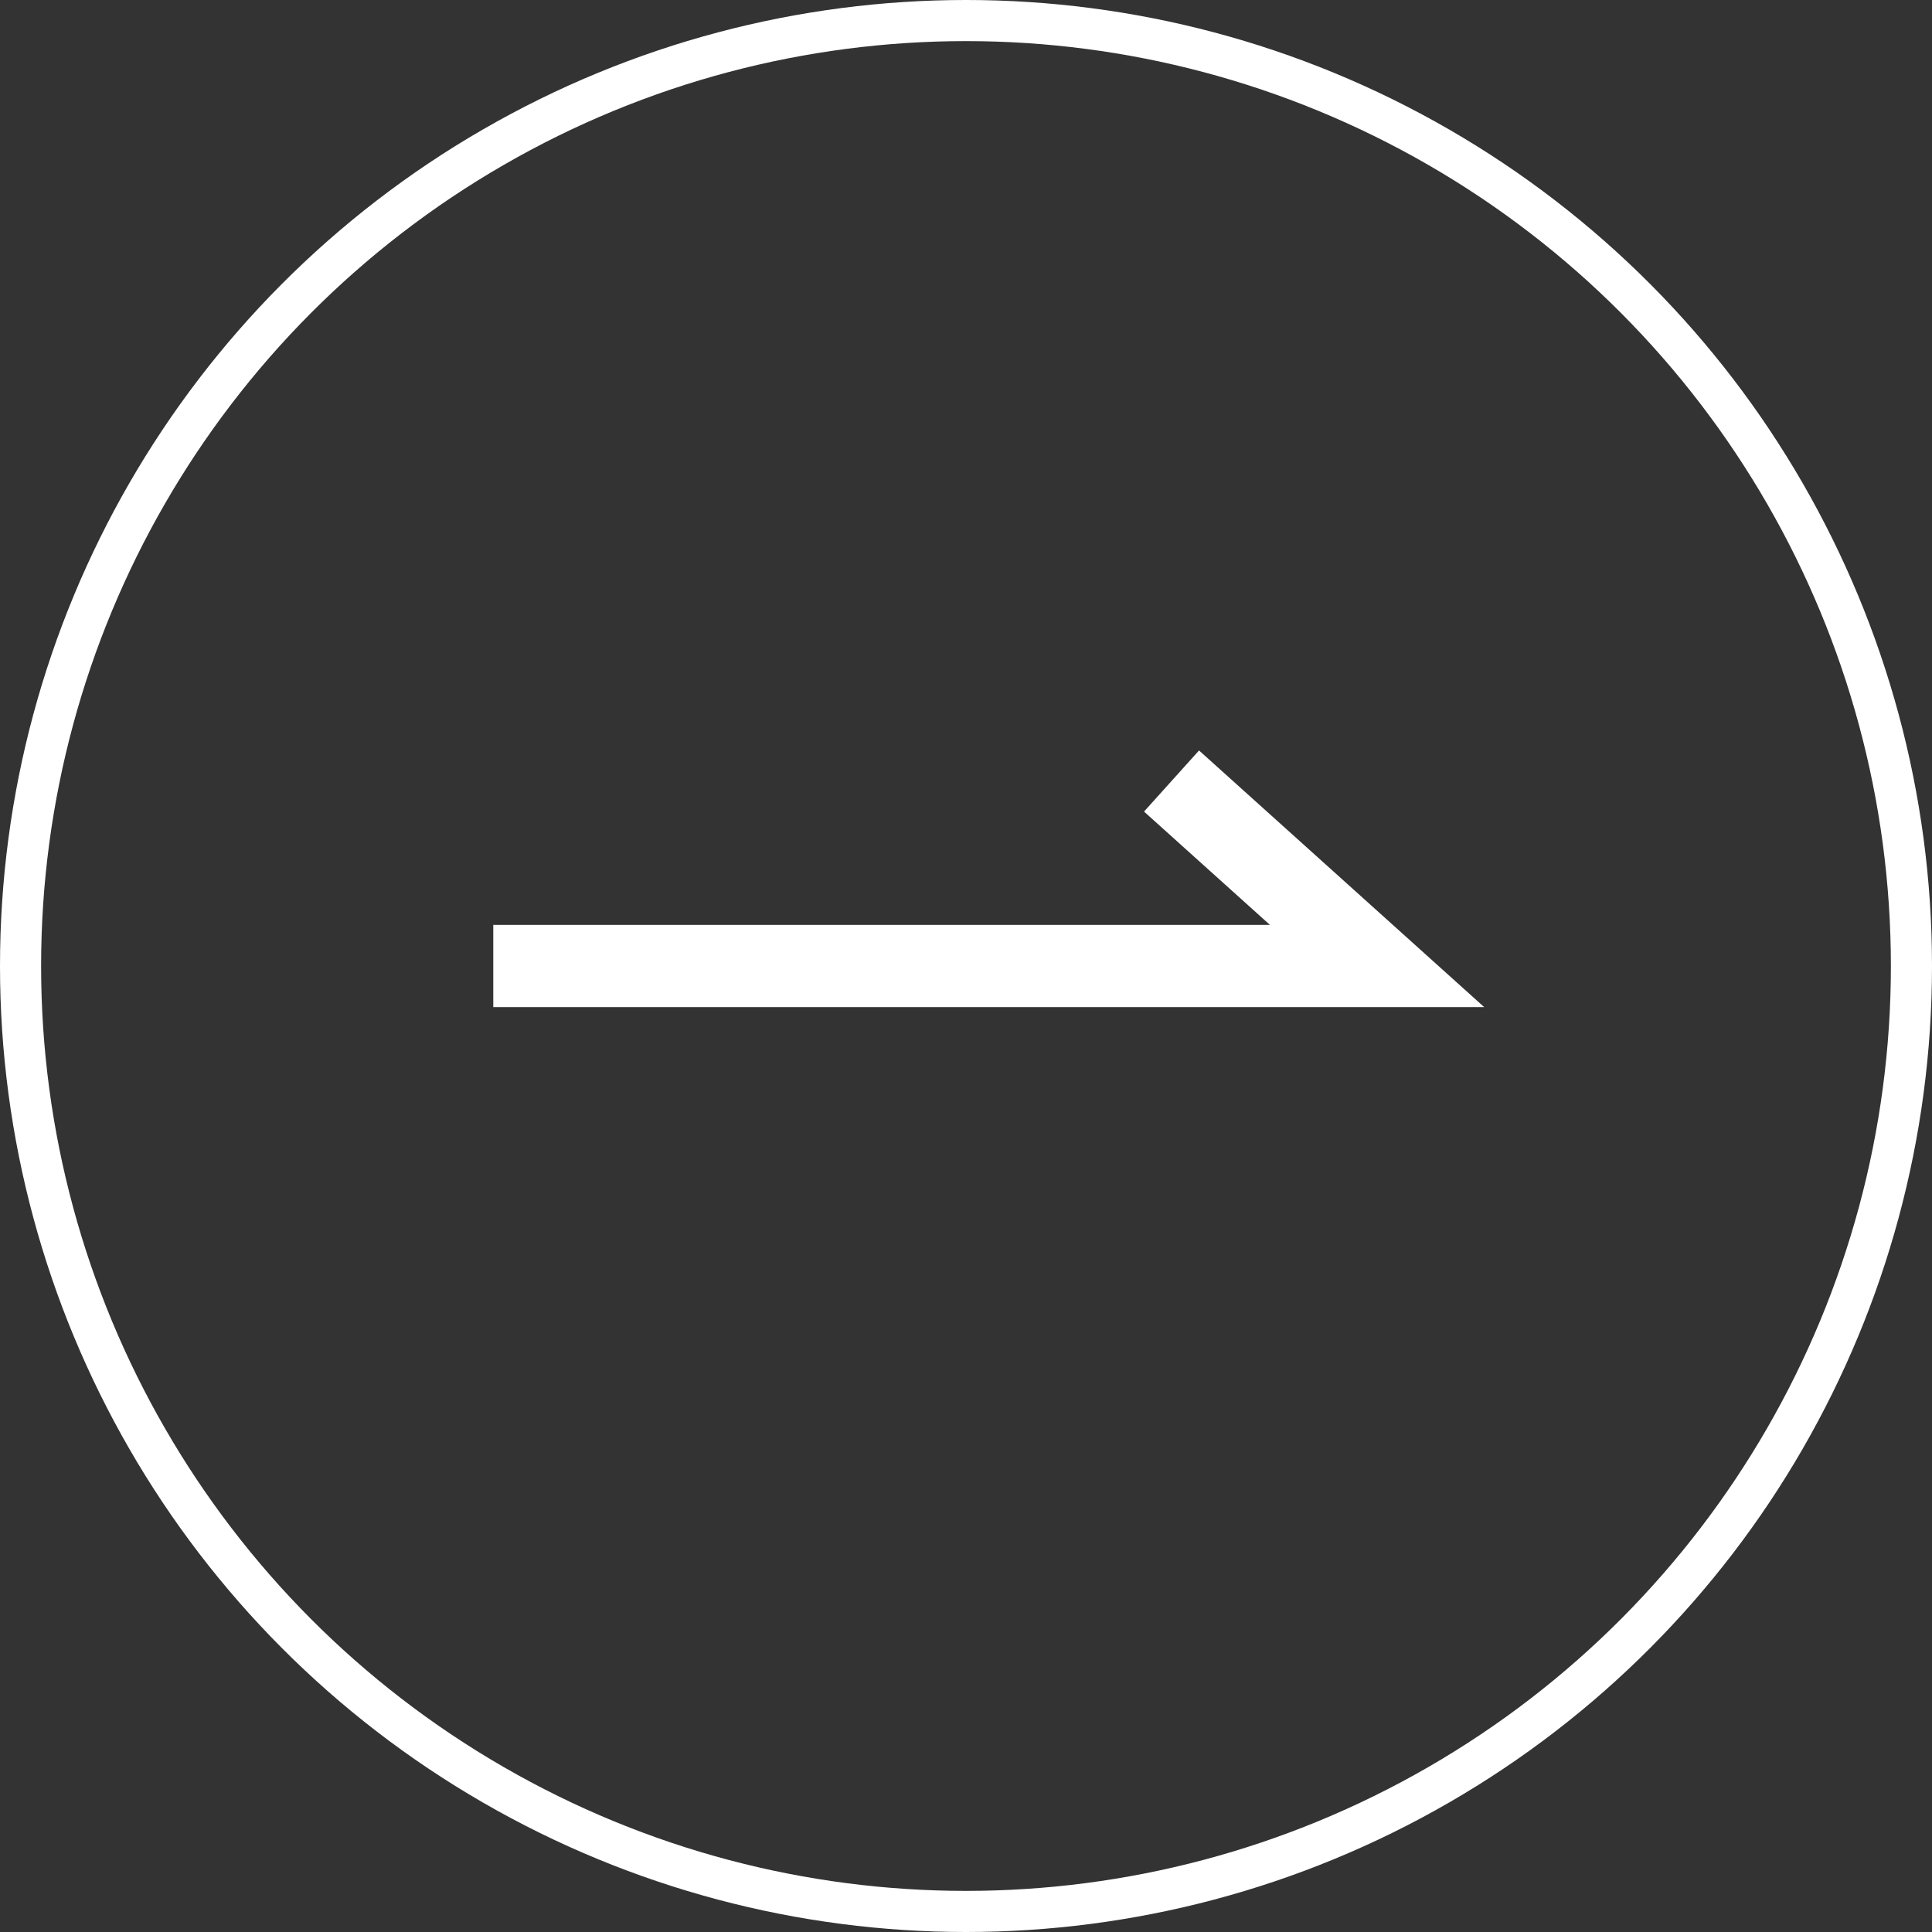
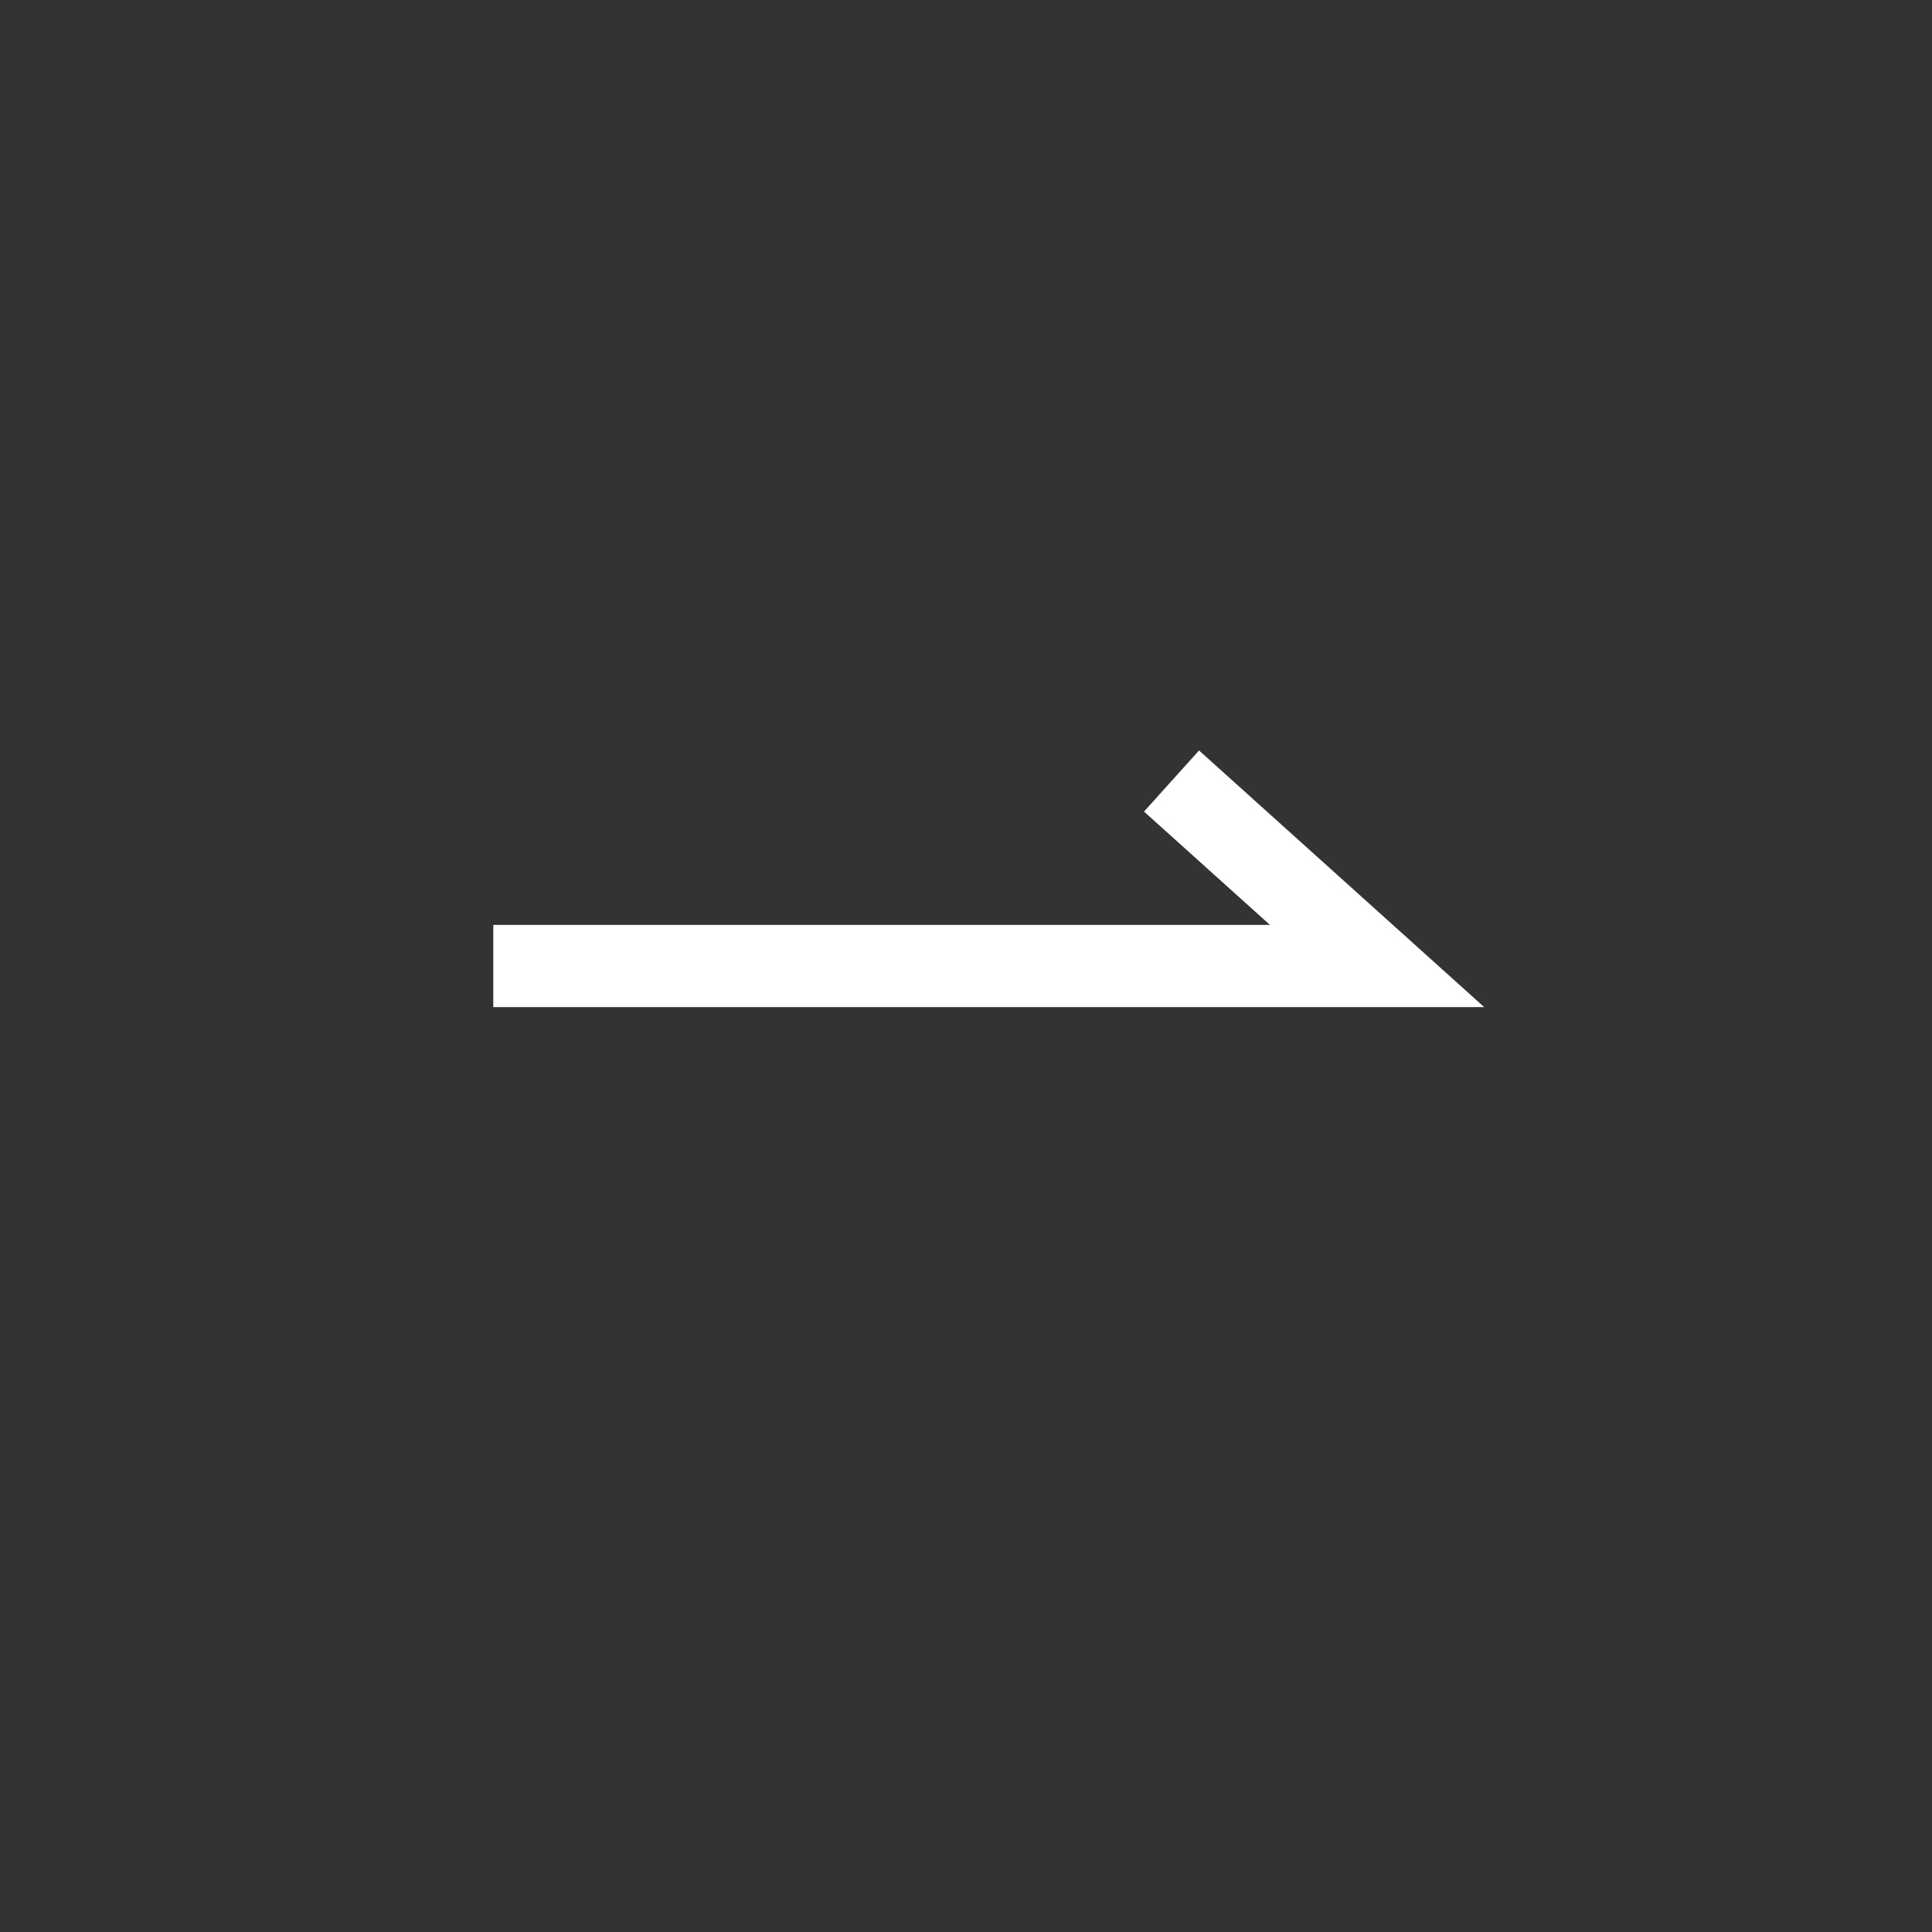
<svg xmlns="http://www.w3.org/2000/svg" width="47" height="47" viewBox="0 0 47 47" fill="none">
  <rect x="0" y="0" width="47" height="47" fill="#333333" stroke="none" />
-   <circle cx="23.5" cy="23.5" r="23" stroke="white" />
  <path d="M12 23.5H33.5L28.5 19" stroke="white" stroke-width="2" />
</svg>